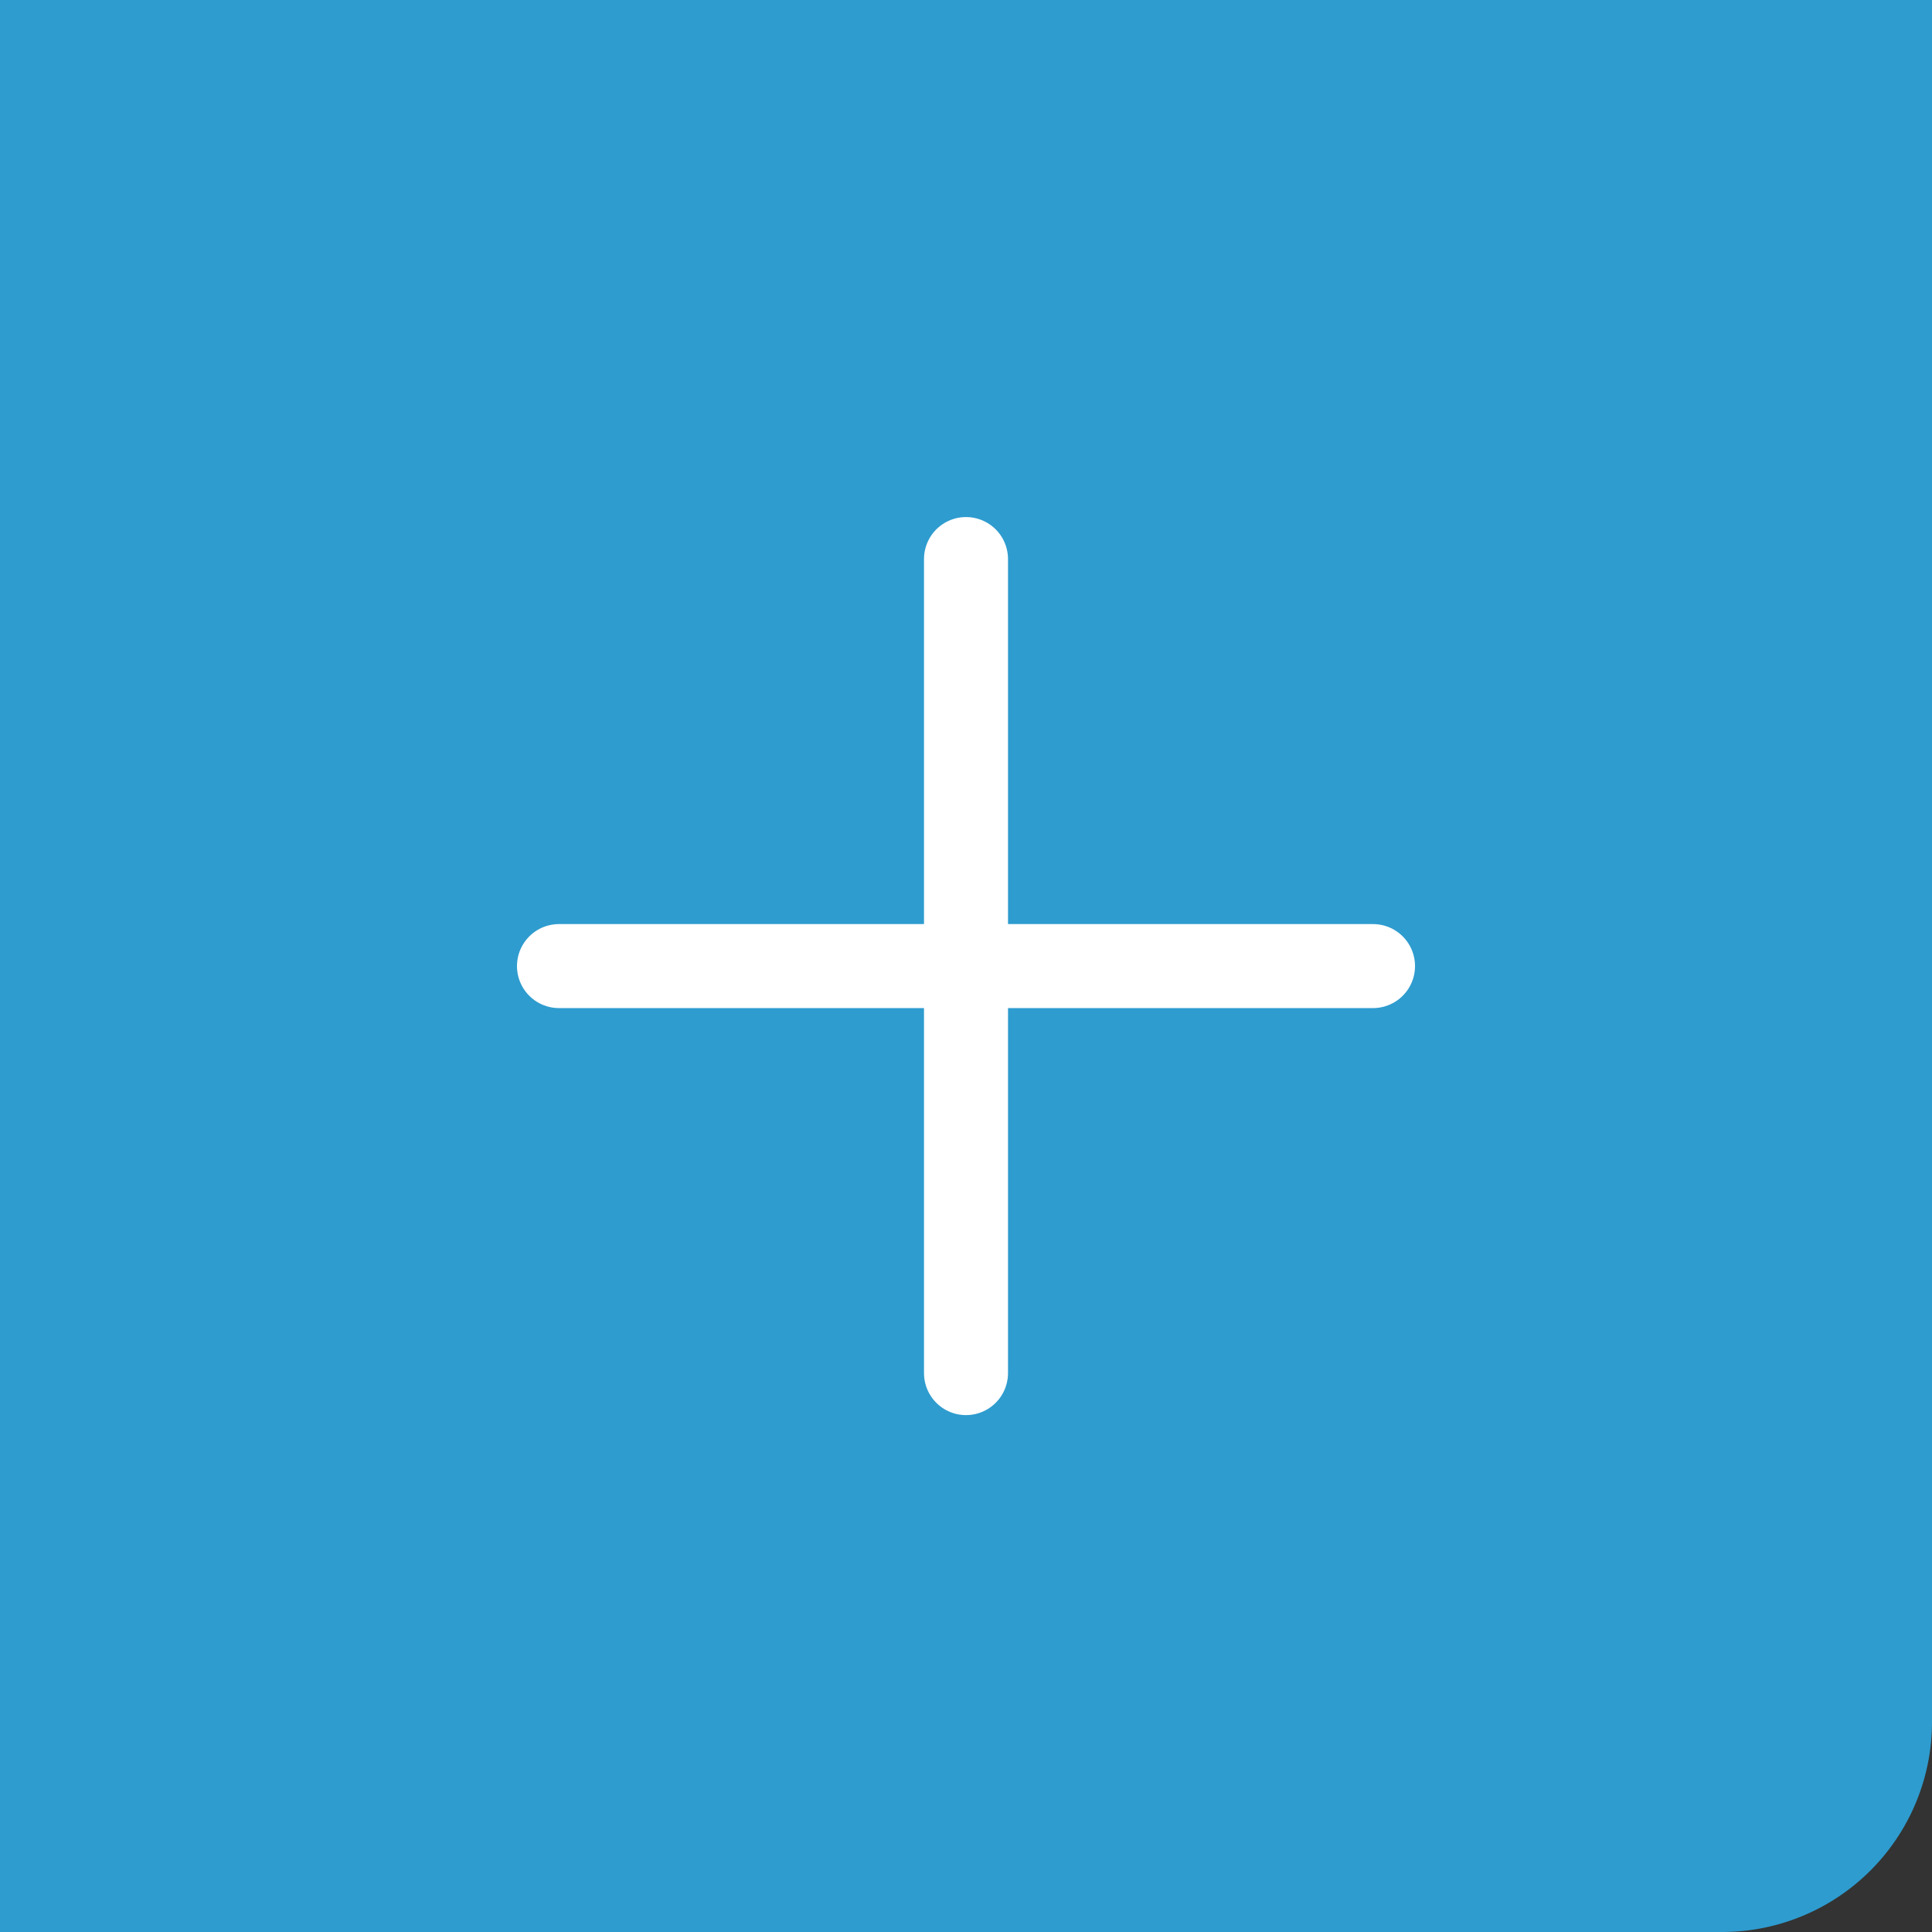
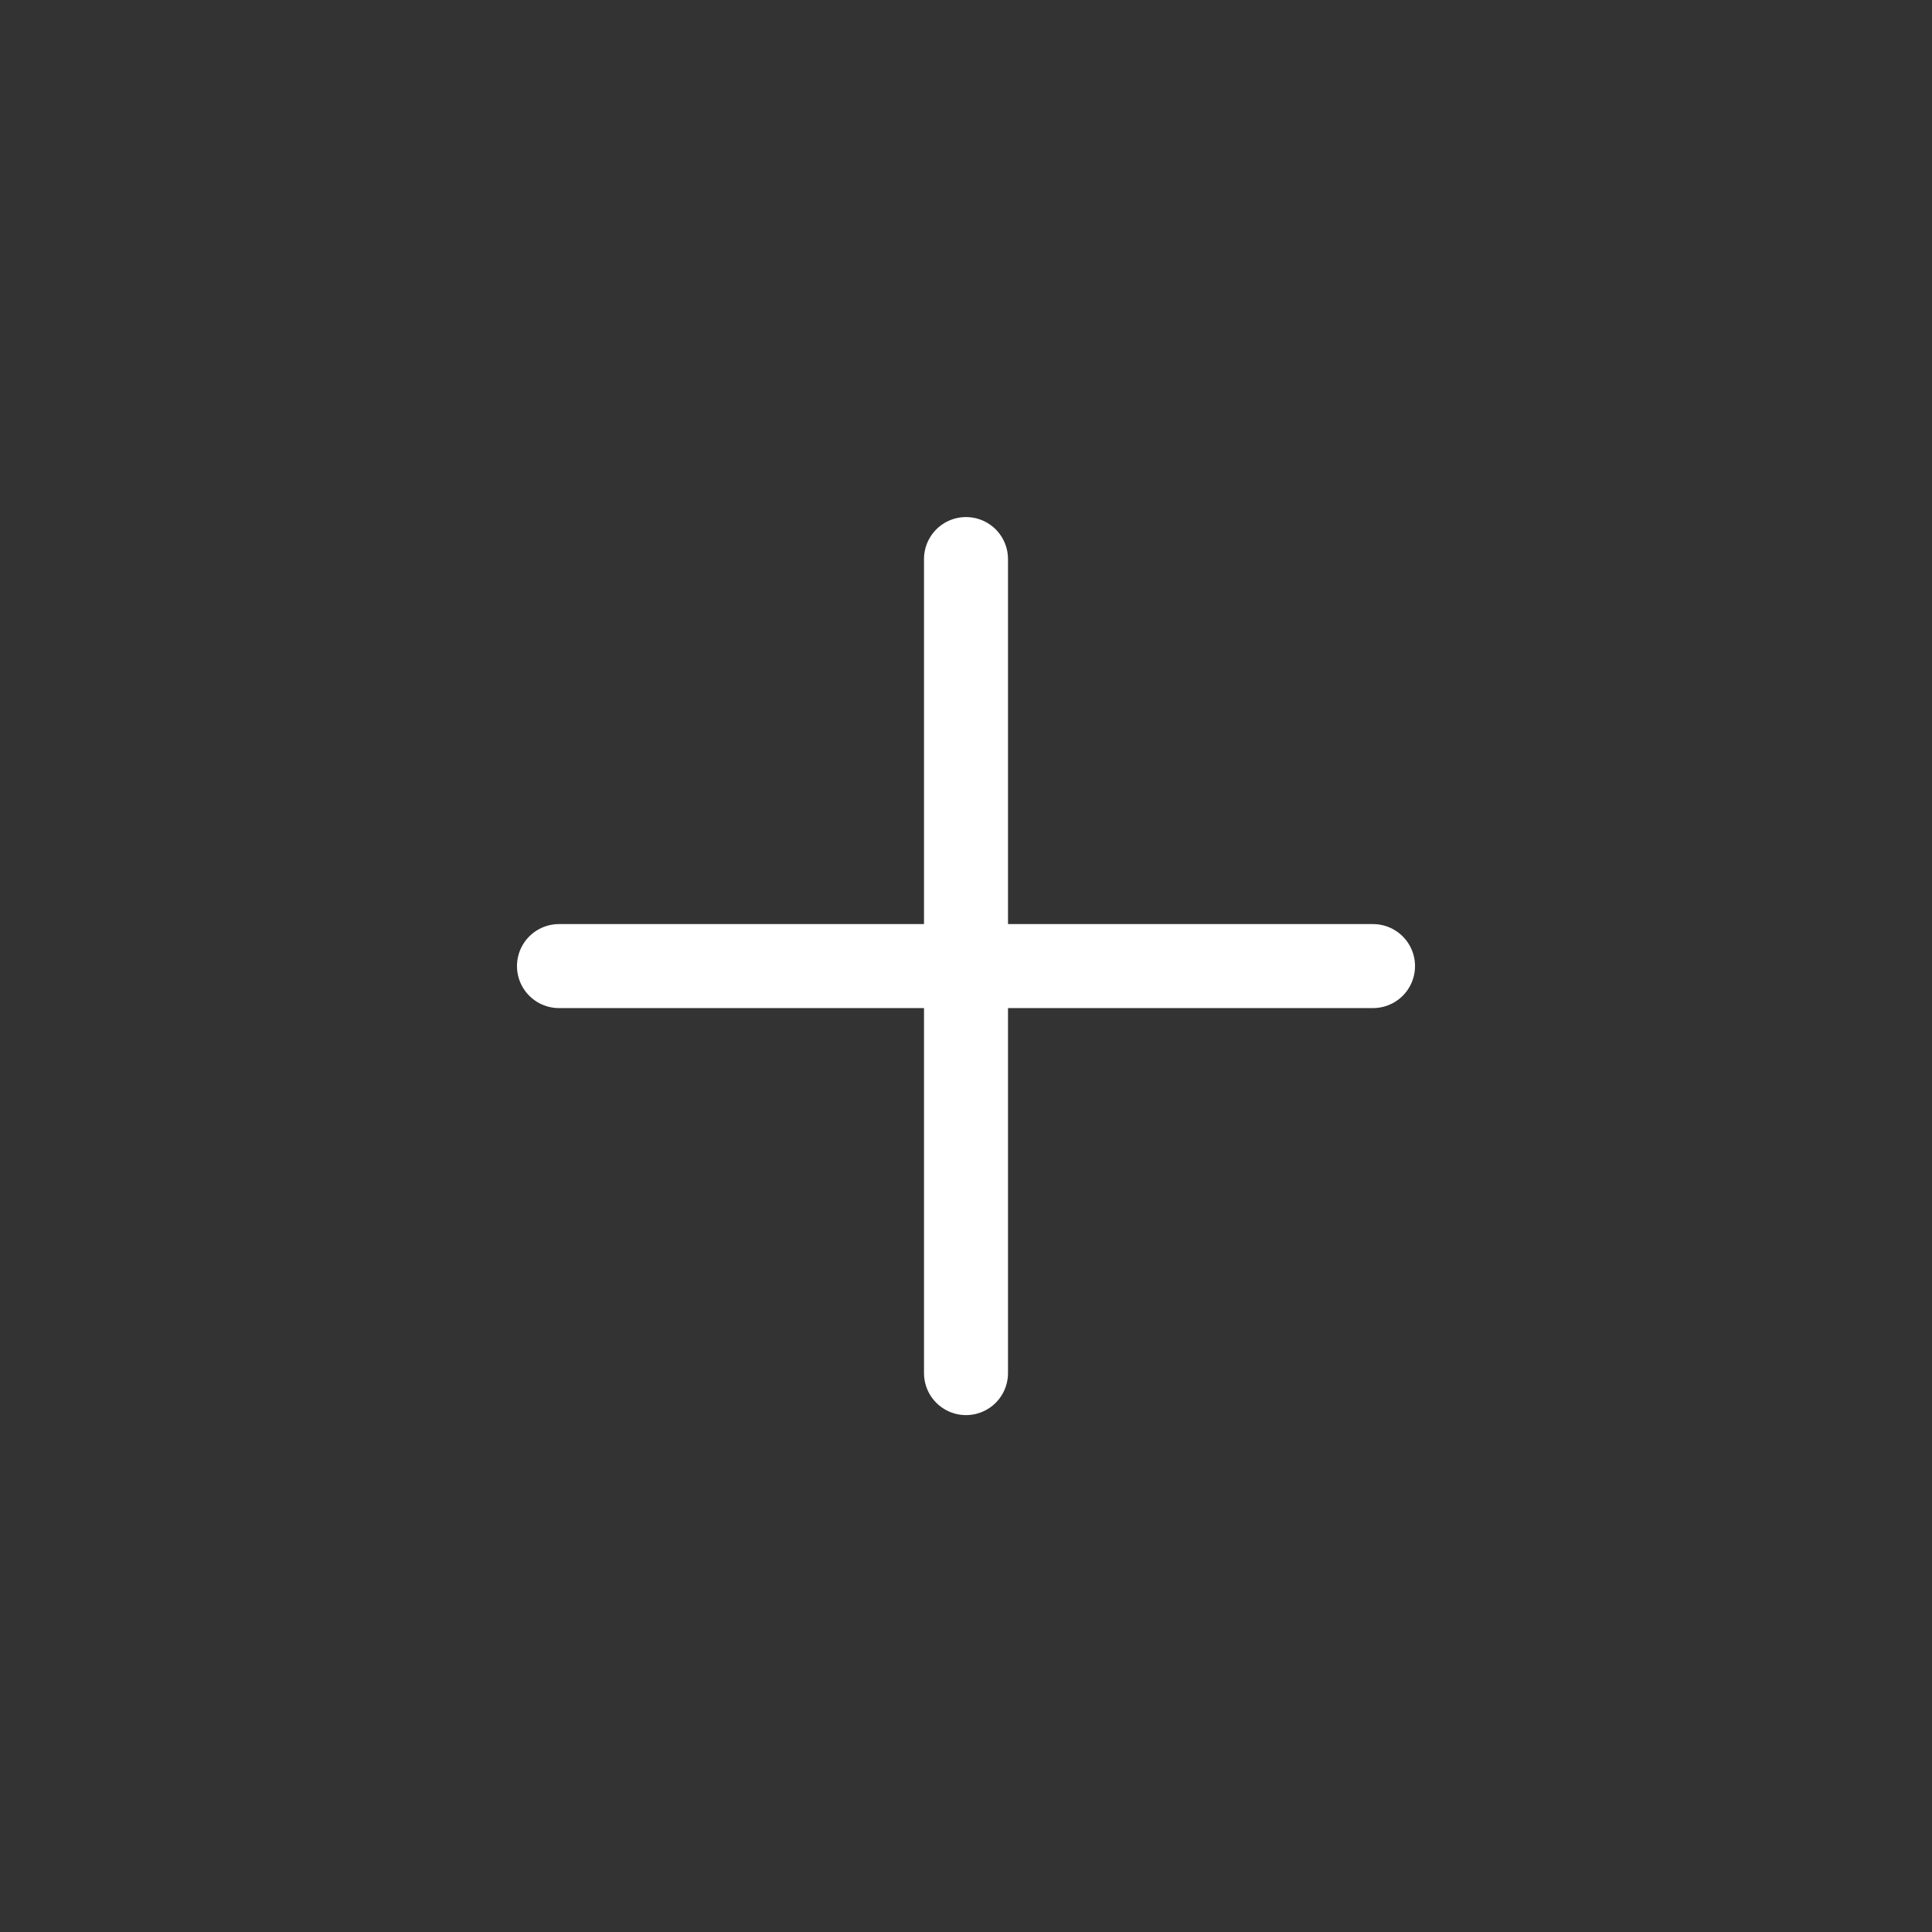
<svg xmlns="http://www.w3.org/2000/svg" width="46" height="46" viewBox="0 0 46 46">
  <rect x="0" y="0" width="46" height="46" fill="#333333" stroke="none" />
  <g id="Groupe_1469" data-name="Groupe 1469" transform="translate(-1734 -4996)">
-     <path id="Rectangle_547" data-name="Rectangle 547" d="M0,0H46a0,0,0,0,1,0,0V41a5,5,0,0,1-5,5H0a0,0,0,0,1,0,0V0A0,0,0,0,1,0,0Z" transform="translate(1734 4996)" fill="#2e9ccf" />
    <path id="Icon_akar-plus" data-name="Icon akar-plus" d="M15.691,25.382V15.691m0,0V6m0,9.691h9.691m-9.691,0H6" transform="translate(1741.309 5003.311)" fill="none" stroke="#fff" stroke-linecap="round" stroke-width="2" />
  </g>
</svg>